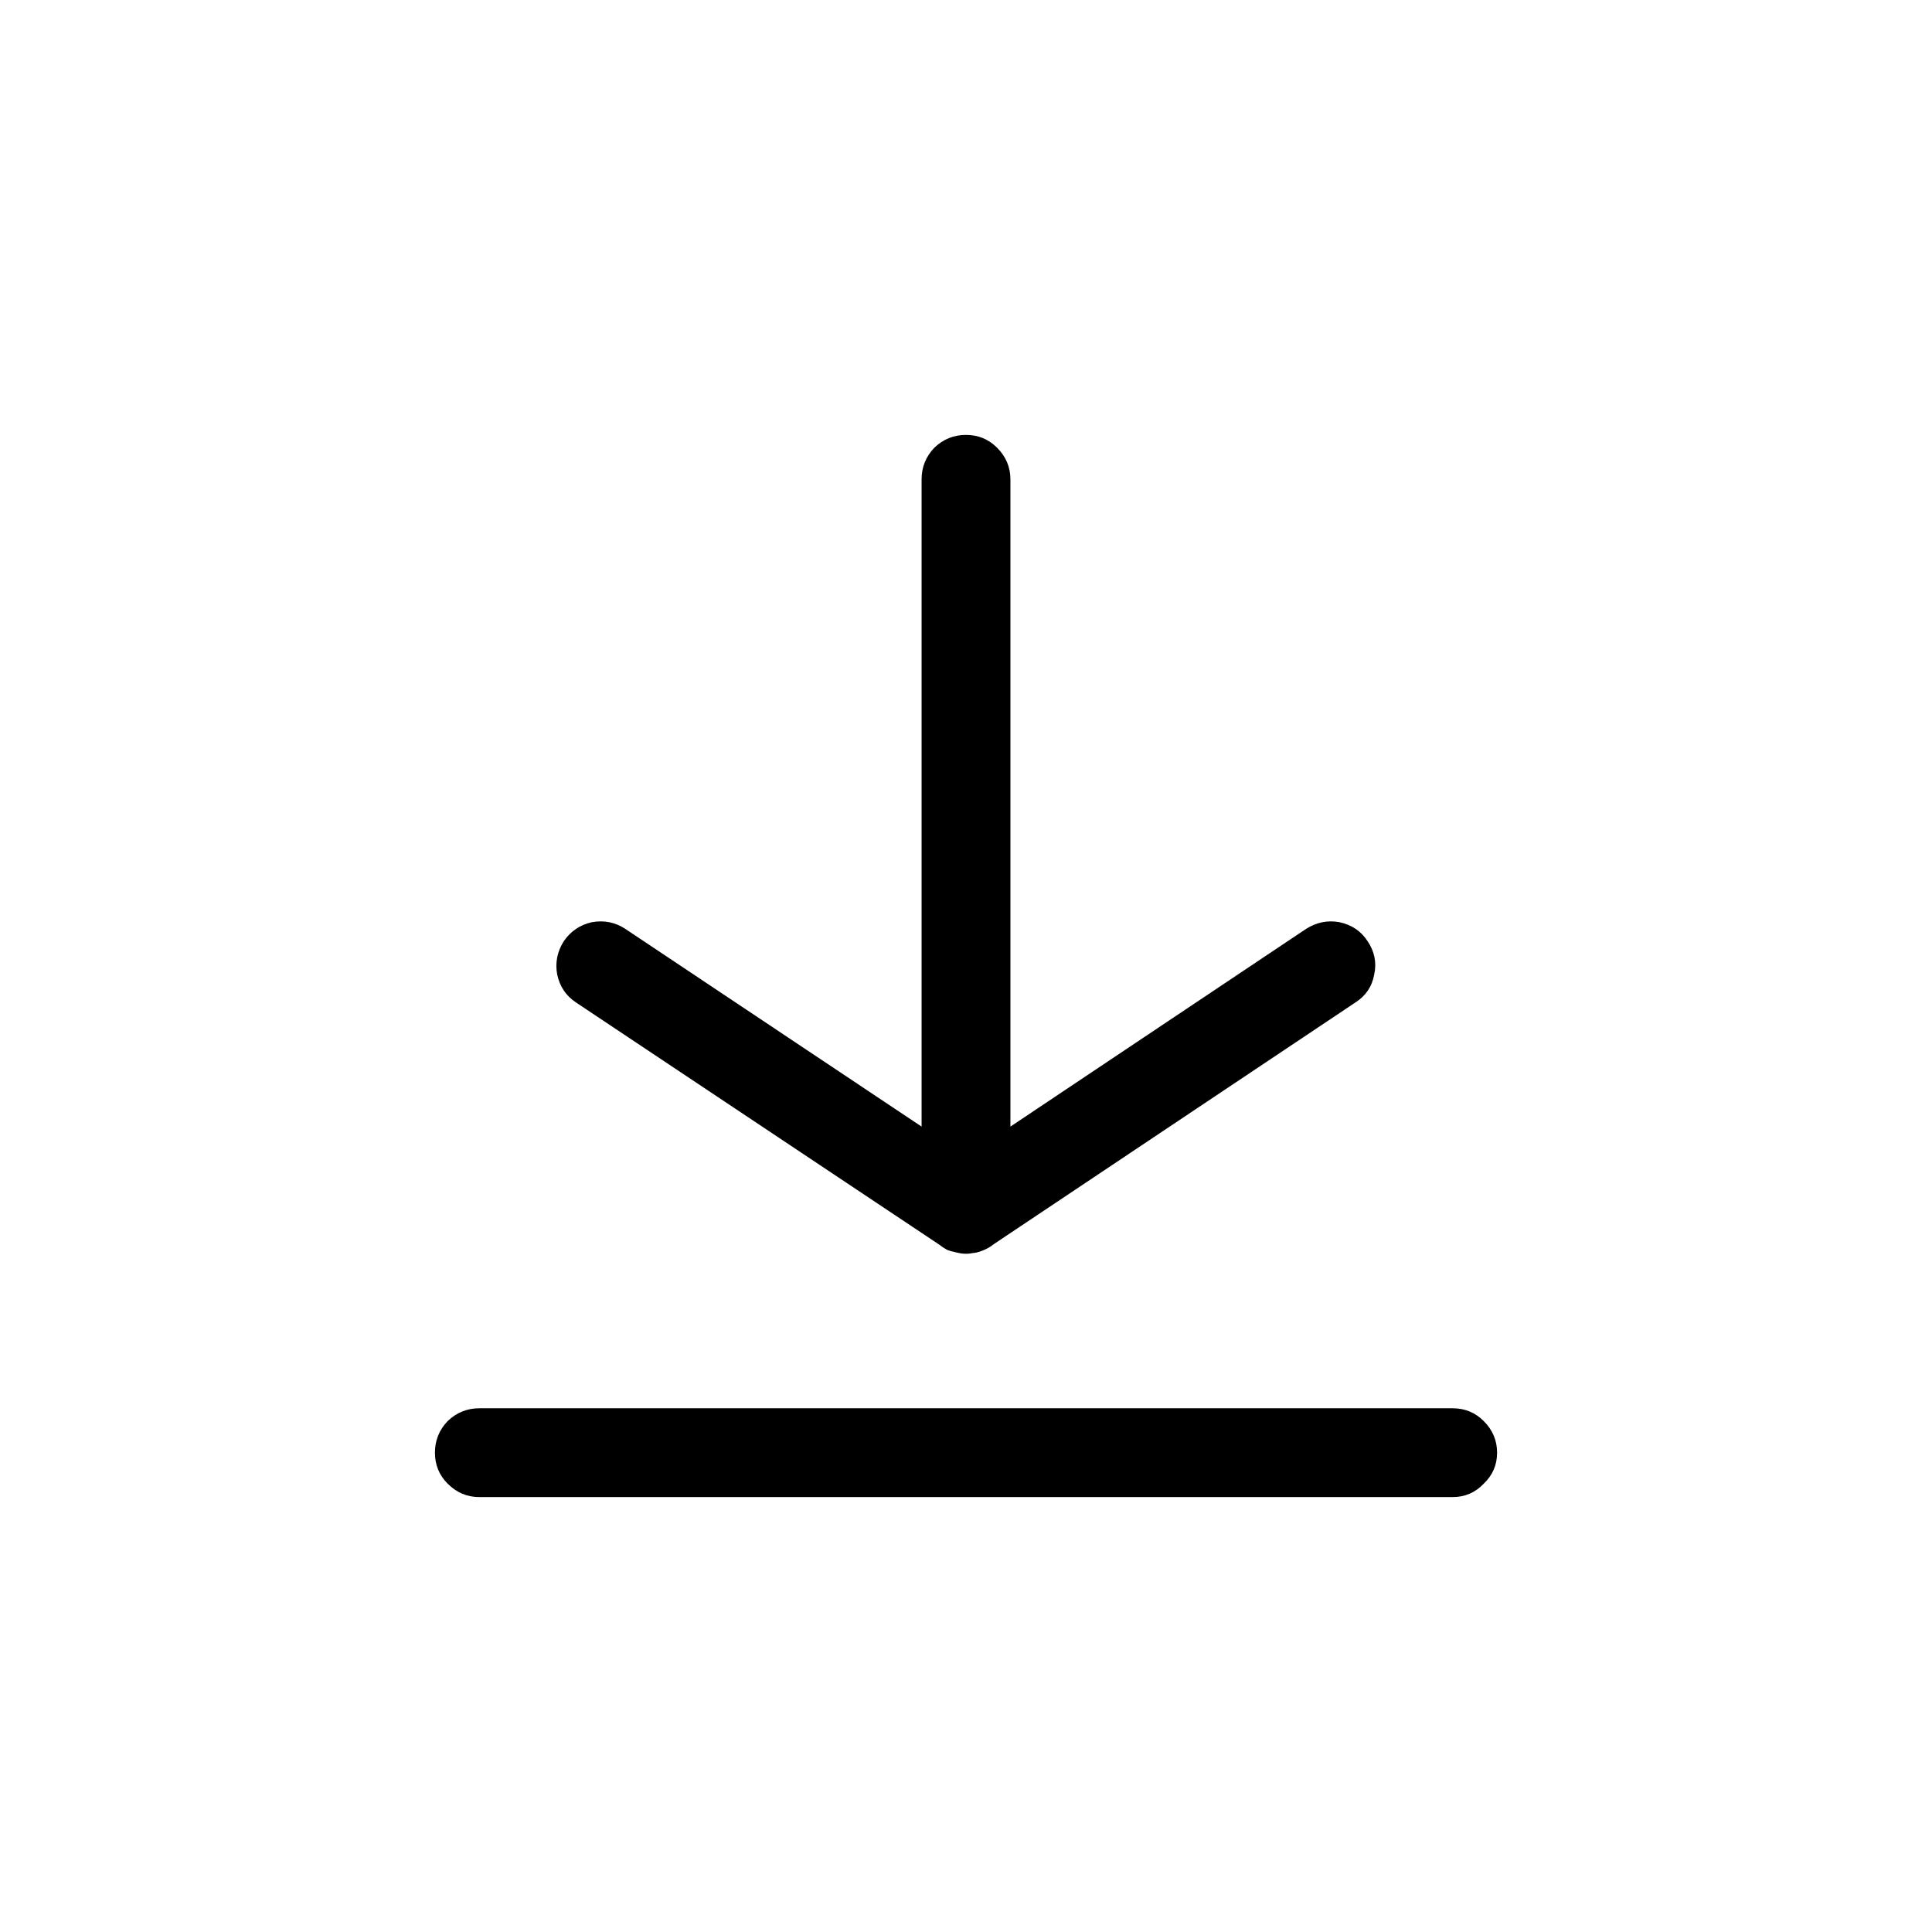
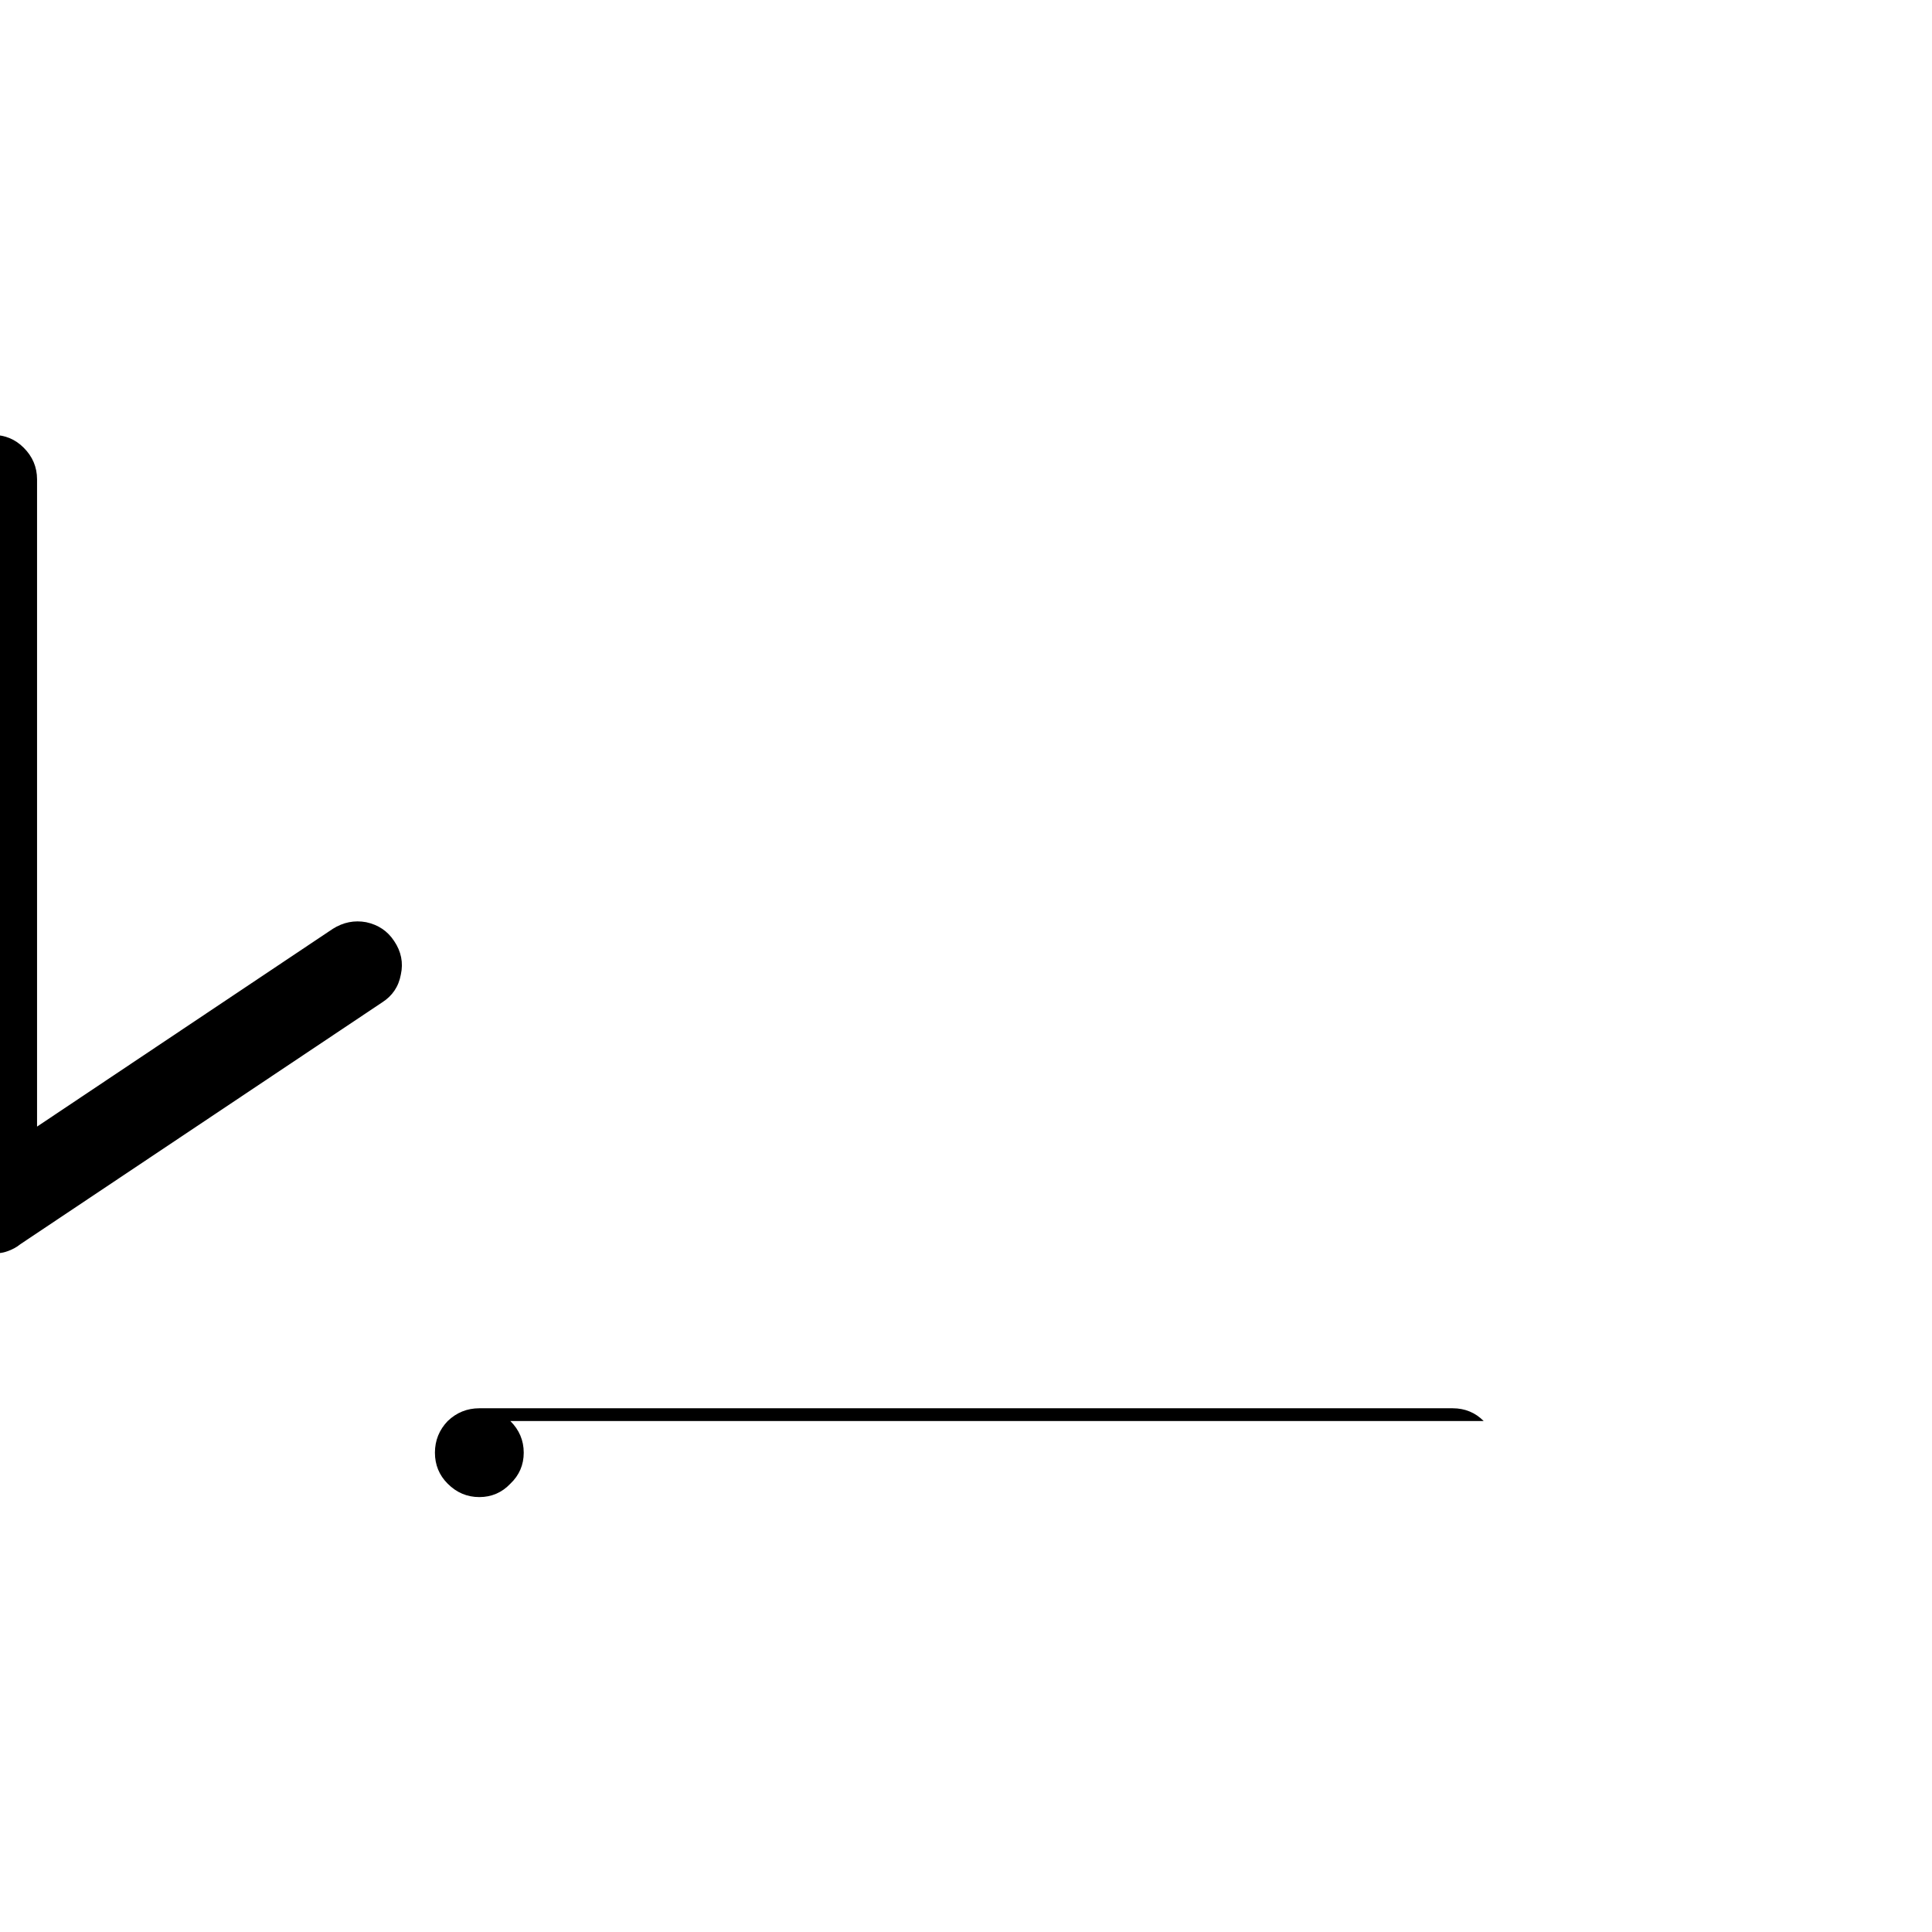
<svg xmlns="http://www.w3.org/2000/svg" width="1200pt" height="1200pt" version="1.1" viewBox="0 0 1200 1200">
-   <path d="m921.56 882.64c-5.246-5.277-11.668-7.922-19.27-7.938h-604.57c-7.602 0.016-14.152 2.66-19.648 7.938-5.273 5.496-7.918 12.043-7.934 19.648 0.016 7.602 2.66 14.023 7.934 19.27 5.496 5.527 12.047 8.297 19.648 8.312h604.57c7.602-0.016 14.023-2.785 19.27-8.312 5.527-5.246 8.297-11.668 8.312-19.27-0.016-7.606-2.785-14.152-8.312-19.648m-79.727-259.97c6.43-4.066 10.336-9.859 11.711-17.379 1.609-7.348 0.223-14.273-4.156-20.785-4.062-6.199-9.855-10.102-17.379-11.711-7.328-1.355-14.258 0.031-20.785 4.156l-183.64 122.8v-402.04c-0.016-7.602-2.785-14.152-8.312-19.648-5.246-5.273-11.668-7.918-19.273-7.934-7.602 0.016-14.148 2.66-19.648 7.934-5.273 5.496-7.918 12.047-7.934 19.648v402.04l-184.02-122.8c-6.277-4.125-13.203-5.512-20.781-4.156-7.273 1.609-13.066 5.512-17.383 11.711-4.129 6.512-5.512 13.438-4.156 20.785 1.629 7.519 5.531 13.312 11.715 17.379l225.58 150.39c1.5 1.215 3.012 2.223 4.535 3.023l0.754 0.379c1.453 0.547 2.84 0.926 4.16 1.133 0.629 0.254 1.133 0.379 1.508 0.379 1.918 0.516 3.805 0.77 5.668 0.754h0.758c1.145-0.023 2.152-0.148 3.023-0.375 1.863-0.145 3.629-0.523 5.289-1.137 3.082-1.035 5.852-2.547 8.312-4.531z" />
+   <path d="m921.56 882.64c-5.246-5.277-11.668-7.922-19.27-7.938h-604.57c-7.602 0.016-14.152 2.66-19.648 7.938-5.273 5.496-7.918 12.043-7.934 19.648 0.016 7.602 2.66 14.023 7.934 19.27 5.496 5.527 12.047 8.297 19.648 8.312c7.602-0.016 14.023-2.785 19.27-8.312 5.527-5.246 8.297-11.668 8.312-19.27-0.016-7.606-2.785-14.152-8.312-19.648m-79.727-259.97c6.43-4.066 10.336-9.859 11.711-17.379 1.609-7.348 0.223-14.273-4.156-20.785-4.062-6.199-9.855-10.102-17.379-11.711-7.328-1.355-14.258 0.031-20.785 4.156l-183.64 122.8v-402.04c-0.016-7.602-2.785-14.152-8.312-19.648-5.246-5.273-11.668-7.918-19.273-7.934-7.602 0.016-14.148 2.66-19.648 7.934-5.273 5.496-7.918 12.047-7.934 19.648v402.04l-184.02-122.8c-6.277-4.125-13.203-5.512-20.781-4.156-7.273 1.609-13.066 5.512-17.383 11.711-4.129 6.512-5.512 13.438-4.156 20.785 1.629 7.519 5.531 13.312 11.715 17.379l225.58 150.39c1.5 1.215 3.012 2.223 4.535 3.023l0.754 0.379c1.453 0.547 2.84 0.926 4.16 1.133 0.629 0.254 1.133 0.379 1.508 0.379 1.918 0.516 3.805 0.77 5.668 0.754h0.758c1.145-0.023 2.152-0.148 3.023-0.375 1.863-0.145 3.629-0.523 5.289-1.137 3.082-1.035 5.852-2.547 8.312-4.531z" />
</svg>